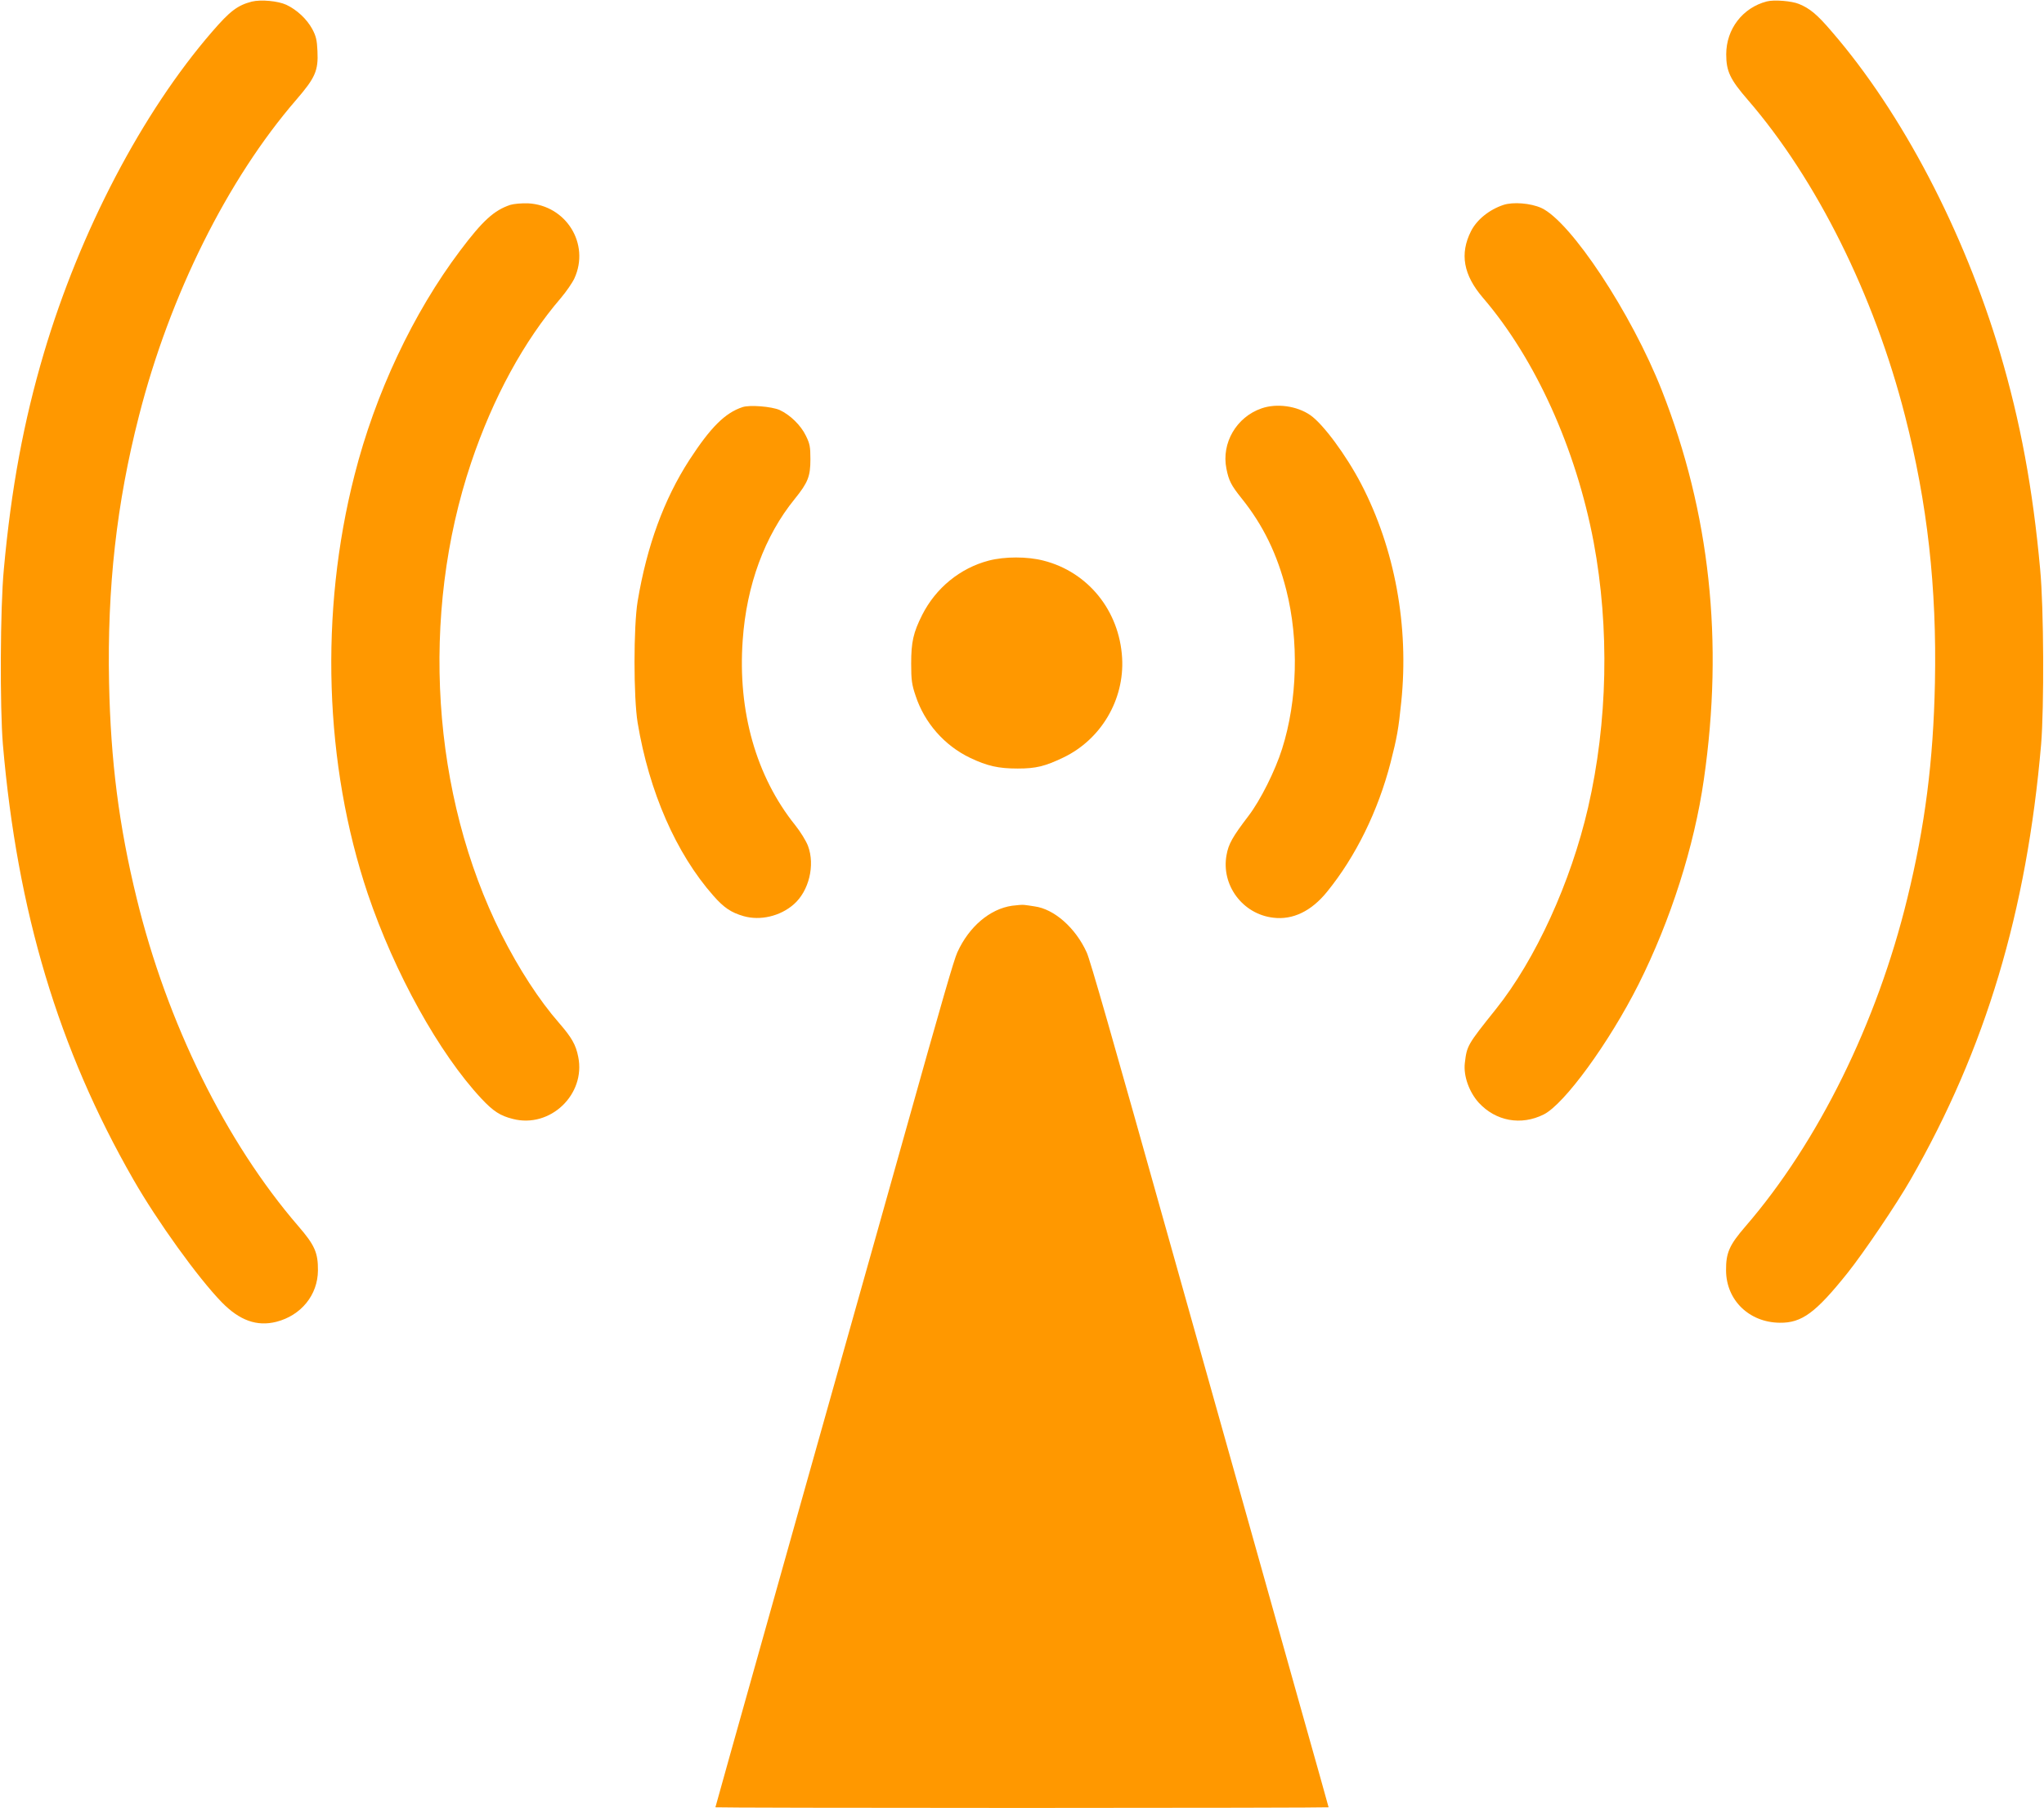
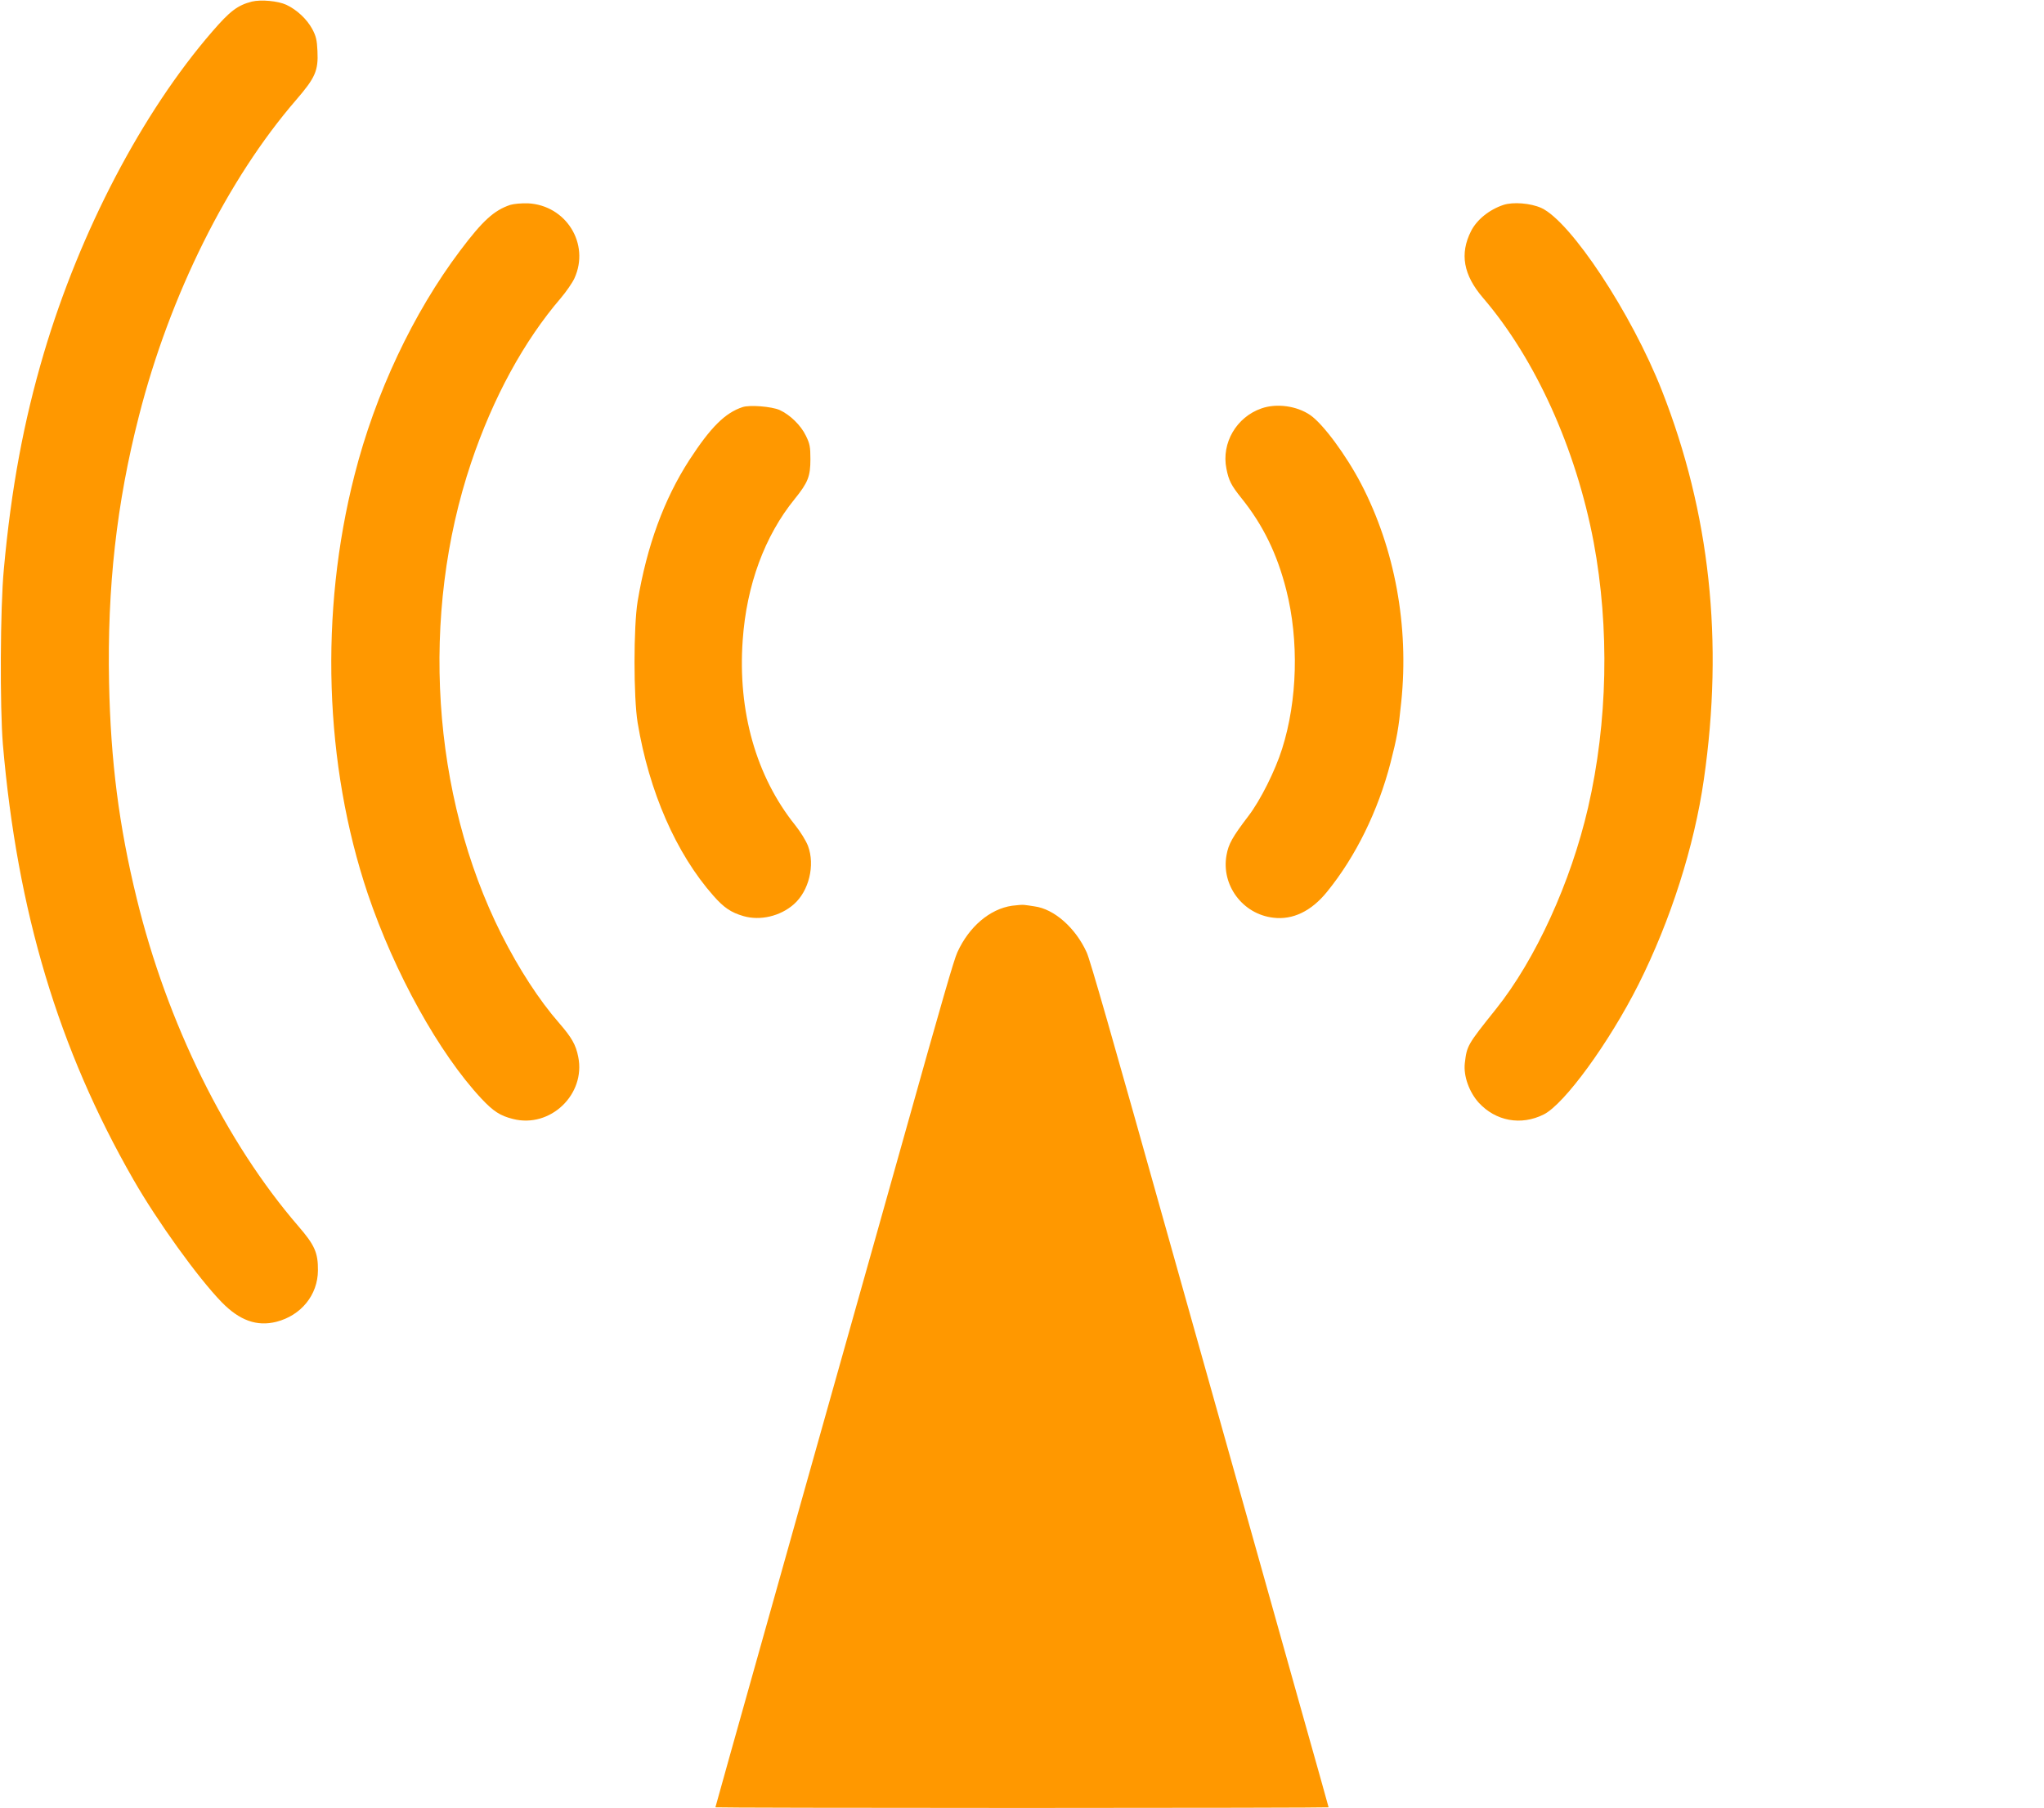
<svg xmlns="http://www.w3.org/2000/svg" version="1.0" width="1280pt" height="1132pt" viewBox="0 0 1280 1132" preserveAspectRatio="xMidYMid meet">
  <g transform="translate(0,1132) scale(0.1,-0.1)" fill="#ff9800" stroke="none">
    <path d="M1577 11310 c-89 -23 -137 -59 -249 -189 -437 -505 -826 -1247 -1053 -2011 -127 -429 -205 -849 -251 -1355 -23 -241 -25 -864 -6 -1095 90 -1047 348 -1908 817 -2725 150 -262 406 -617 553 -768 112 -115 221 -154 343 -123 155 40 259 168 260 321 1 111 -20 159 -123 278 -454 526 -822 1272 -1012 2052 -111 453 -163 860 -173 1350 -12 597 47 1124 187 1670 193 757 555 1483 985 1980 119 138 139 182 133 305 -3 70 -9 94 -33 139 -34 62 -96 120 -162 151 -52 24 -158 34 -216 20z" />
-     <path d="M11064 11311 c-151 -39 -254 -173 -254 -331 0 -106 24 -157 135 -285 430 -497 792 -1223 985 -1980 140 -546 199 -1073 187 -1670 -10 -490 -62 -897 -173 -1350 -190 -780 -558 -1526 -1012 -2052 -103 -119 -124 -167 -123 -278 1 -186 145 -325 336 -327 138 -2 225 62 425 312 102 128 307 431 395 585 469 817 727 1678 817 2725 19 231 17 854 -6 1095 -46 506 -124 926 -251 1355 -227 764 -614 1503 -1053 2011 -92 108 -138 146 -206 174 -45 19 -157 28 -202 16z" />
    <path d="M3195 10037 c-101 -34 -172 -98 -314 -287 -293 -389 -531 -893 -661 -1405 -220 -860 -189 -1812 83 -2621 168 -496 446 -998 711 -1282 75 -80 118 -108 198 -128 233 -60 457 153 409 389 -15 76 -41 121 -120 212 -125 143 -252 339 -361 555 -438 872 -511 2000 -189 2955 137 406 330 760 562 1030 33 39 71 94 84 122 99 216 -52 458 -291 470 -41 1 -88 -3 -111 -10z" />
    <path d="M9415 10037 c-90 -30 -167 -93 -203 -164 -72 -142 -48 -275 75 -418 328 -382 582 -943 693 -1530 100 -537 88 -1126 -35 -1661 -108 -468 -329 -952 -577 -1262 -180 -225 -182 -229 -195 -339 -9 -80 27 -180 87 -247 107 -116 265 -145 407 -74 130 65 410 450 594 815 201 401 349 864 409 1283 125 865 38 1669 -263 2435 -190 483 -570 1058 -755 1143 -67 30 -176 39 -237 19z" />
    <path d="M4650 8771 c-109 -36 -199 -125 -333 -331 -159 -246 -266 -538 -324 -885 -26 -158 -26 -602 0 -760 72 -433 241 -819 474 -1083 66 -75 110 -105 189 -128 104 -30 230 -1 315 74 95 83 134 245 89 365 -12 32 -48 90 -80 130 -245 305 -361 714 -329 1159 24 345 138 653 325 883 84 104 99 142 99 250 0 78 -4 97 -28 146 -32 67 -100 132 -165 162 -51 22 -187 33 -232 18z" />
    <path d="M7900 8763 c-157 -54 -252 -217 -220 -377 15 -76 30 -105 95 -186 135 -168 223 -349 280 -574 80 -315 70 -691 -26 -994 -43 -137 -136 -323 -211 -421 -100 -131 -125 -176 -137 -244 -35 -188 100 -371 293 -393 122 -15 238 41 336 162 180 221 320 507 398 809 40 156 50 211 67 380 49 475 -40 958 -250 1363 -96 184 -240 378 -320 433 -84 58 -211 75 -305 42z" />
-     <path d="M6192 7810 c-180 -47 -332 -172 -417 -340 -56 -111 -69 -171 -69 -305 0 -103 4 -132 28 -202 55 -168 180 -311 341 -388 107 -51 177 -67 298 -67 115 0 171 14 286 69 236 113 383 362 368 623 -17 296 -213 539 -493 610 -101 26 -242 26 -342 0z" />
    <path d="M6338 5649 c-139 -20 -270 -131 -343 -292 -21 -46 -90 -283 -335 -1157 -38 -135 -119 -423 -180 -640 -61 -217 -151 -537 -200 -710 -49 -173 -170 -603 -269 -955 -462 -1643 -531 -1888 -531 -1891 0 -2 864 -4 1920 -4 1056 0 1920 2 1920 4 0 2 -79 284 -176 627 -96 343 -211 750 -254 904 -43 154 -165 586 -270 960 -105 374 -227 806 -270 960 -394 1404 -524 1857 -545 1902 -70 154 -204 272 -327 288 -24 4 -52 8 -63 9 -11 2 -46 -1 -77 -5z" />
  </g>
</svg>